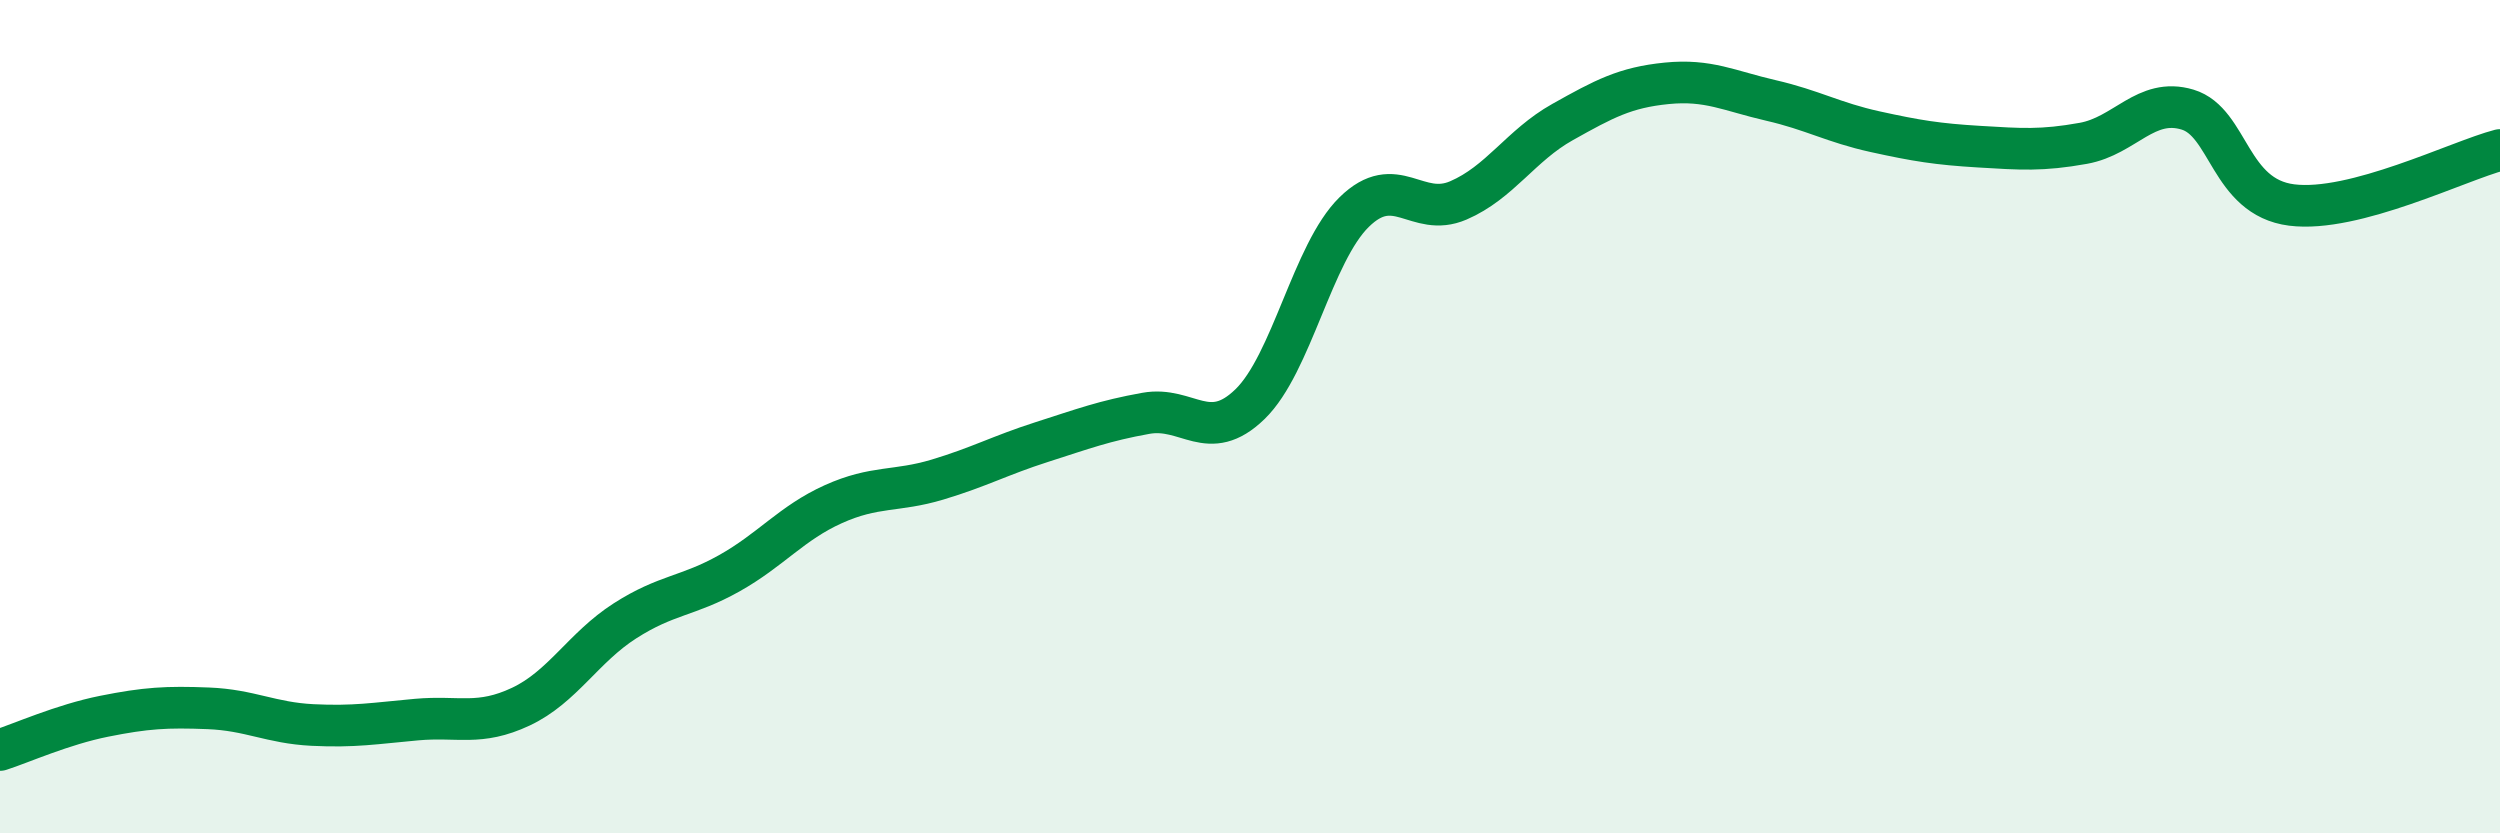
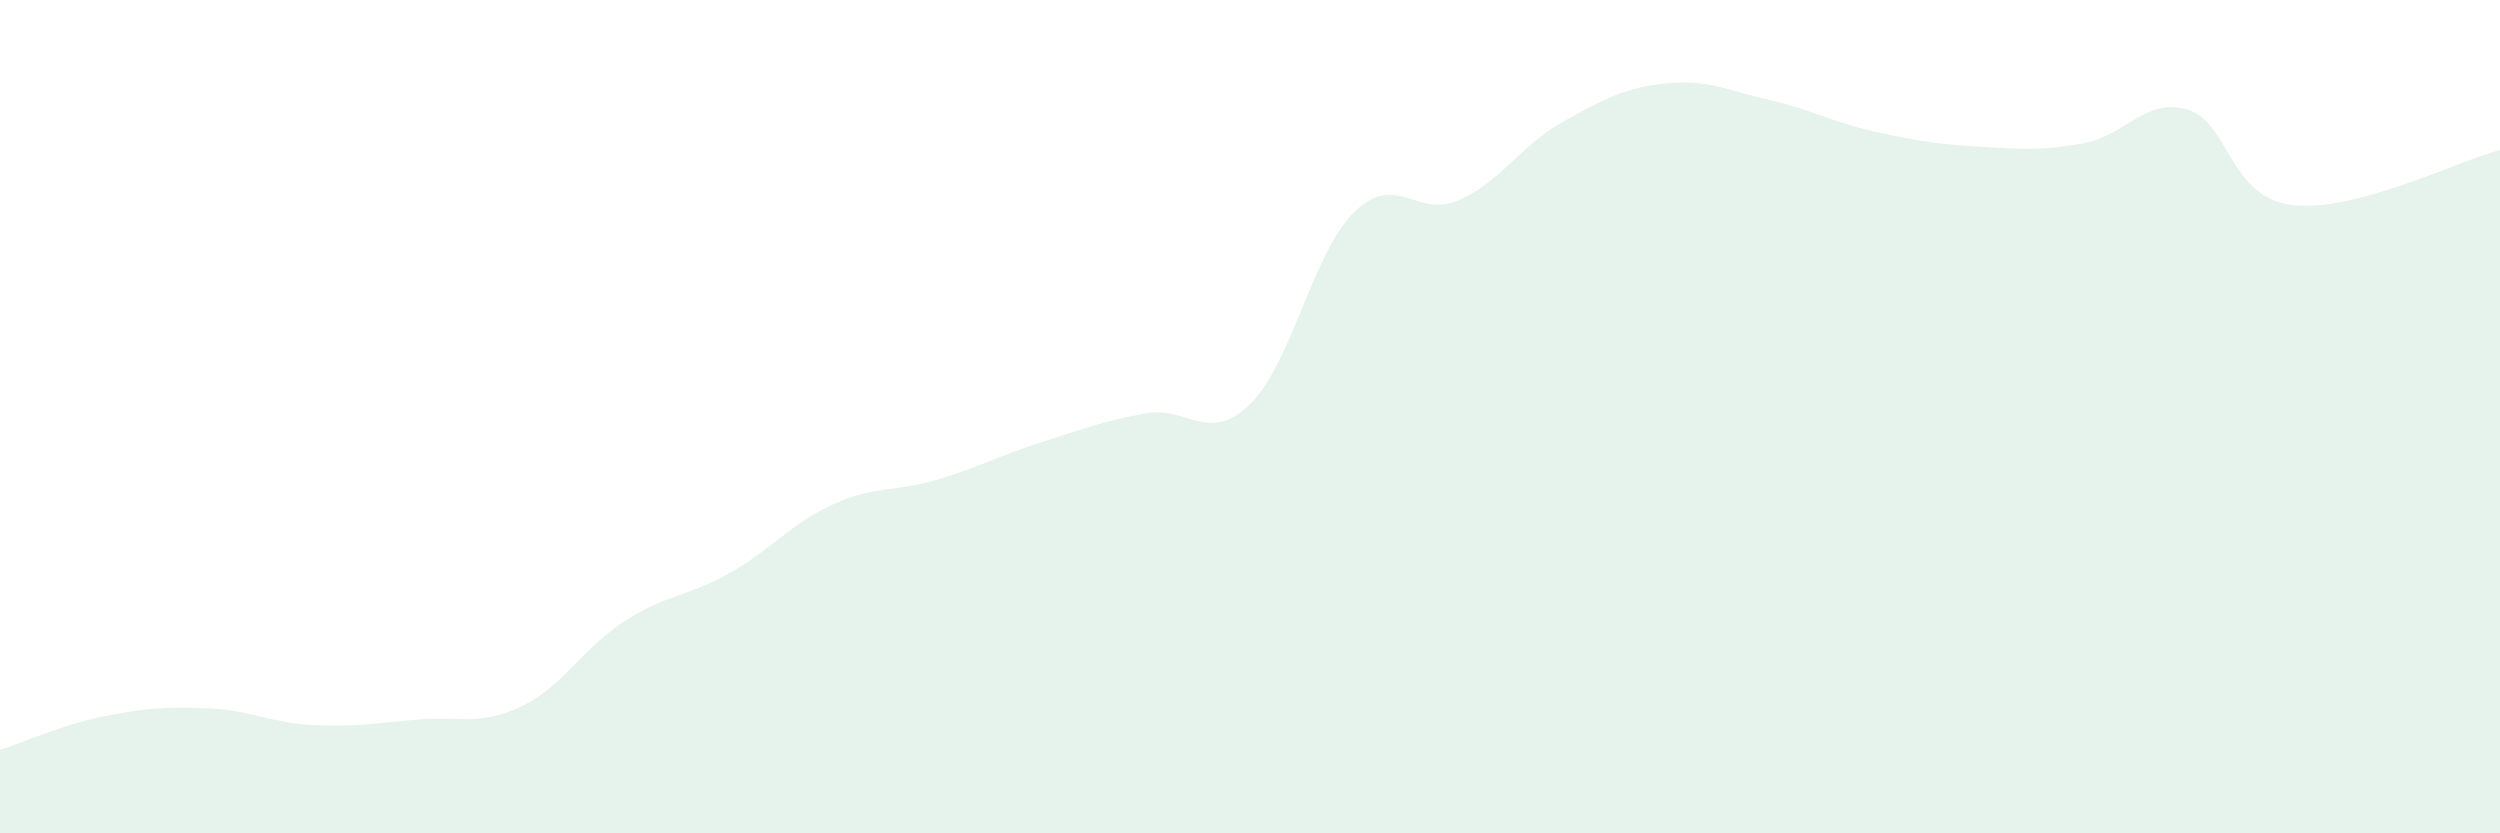
<svg xmlns="http://www.w3.org/2000/svg" width="60" height="20" viewBox="0 0 60 20">
  <path d="M 0,18 C 0.5,17.84 1.5,17.39 2.5,17.19 C 3.5,16.99 4,16.96 5,17 C 6,17.04 6.5,17.35 7.5,17.4 C 8.5,17.45 9,17.36 10,17.27 C 11,17.18 11.5,17.43 12.5,16.96 C 13.5,16.49 14,15.54 15,14.9 C 16,14.26 16.5,14.32 17.5,13.76 C 18.5,13.2 19,12.55 20,12.1 C 21,11.65 21.5,11.81 22.5,11.51 C 23.5,11.21 24,10.93 25,10.61 C 26,10.29 26.5,10.1 27.5,9.92 C 28.5,9.74 29,10.67 30,9.7 C 31,8.73 31.5,6.07 32.5,5.09 C 33.5,4.11 34,5.24 35,4.81 C 36,4.38 36.5,3.49 37.5,2.93 C 38.5,2.37 39,2.1 40,2 C 41,1.9 41.5,2.18 42.5,2.41 C 43.5,2.64 44,2.94 45,3.16 C 46,3.38 46.5,3.46 47.5,3.52 C 48.5,3.58 49,3.62 50,3.44 C 51,3.26 51.5,2.33 52.5,2.63 C 53.5,2.93 53.5,4.73 55,4.92 C 56.5,5.11 59,3.86 60,3.6L60 20L0 20Z" fill="#008740" opacity="0.1" stroke-linecap="round" stroke-linejoin="round" />
-   <path d="M 0,18 C 0.5,17.84 1.5,17.39 2.5,17.19 C 3.5,16.99 4,16.96 5,17 C 6,17.04 6.5,17.35 7.5,17.4 C 8.5,17.45 9,17.36 10,17.27 C 11,17.18 11.5,17.43 12.5,16.96 C 13.5,16.49 14,15.54 15,14.9 C 16,14.26 16.5,14.32 17.5,13.76 C 18.5,13.2 19,12.55 20,12.1 C 21,11.65 21.5,11.81 22.5,11.51 C 23.5,11.21 24,10.93 25,10.61 C 26,10.29 26.5,10.1 27.5,9.92 C 28.5,9.74 29,10.67 30,9.7 C 31,8.73 31.5,6.07 32.5,5.09 C 33.5,4.11 34,5.24 35,4.81 C 36,4.38 36.5,3.49 37.5,2.93 C 38.5,2.37 39,2.1 40,2 C 41,1.9 41.5,2.18 42.5,2.41 C 43.5,2.64 44,2.94 45,3.16 C 46,3.38 46.5,3.46 47.5,3.52 C 48.5,3.58 49,3.62 50,3.44 C 51,3.26 51.5,2.33 52.5,2.63 C 53.5,2.93 53.5,4.73 55,4.92 C 56.5,5.11 59,3.86 60,3.6" stroke="#008740" stroke-width="1" fill="none" stroke-linecap="round" stroke-linejoin="round" />
</svg>